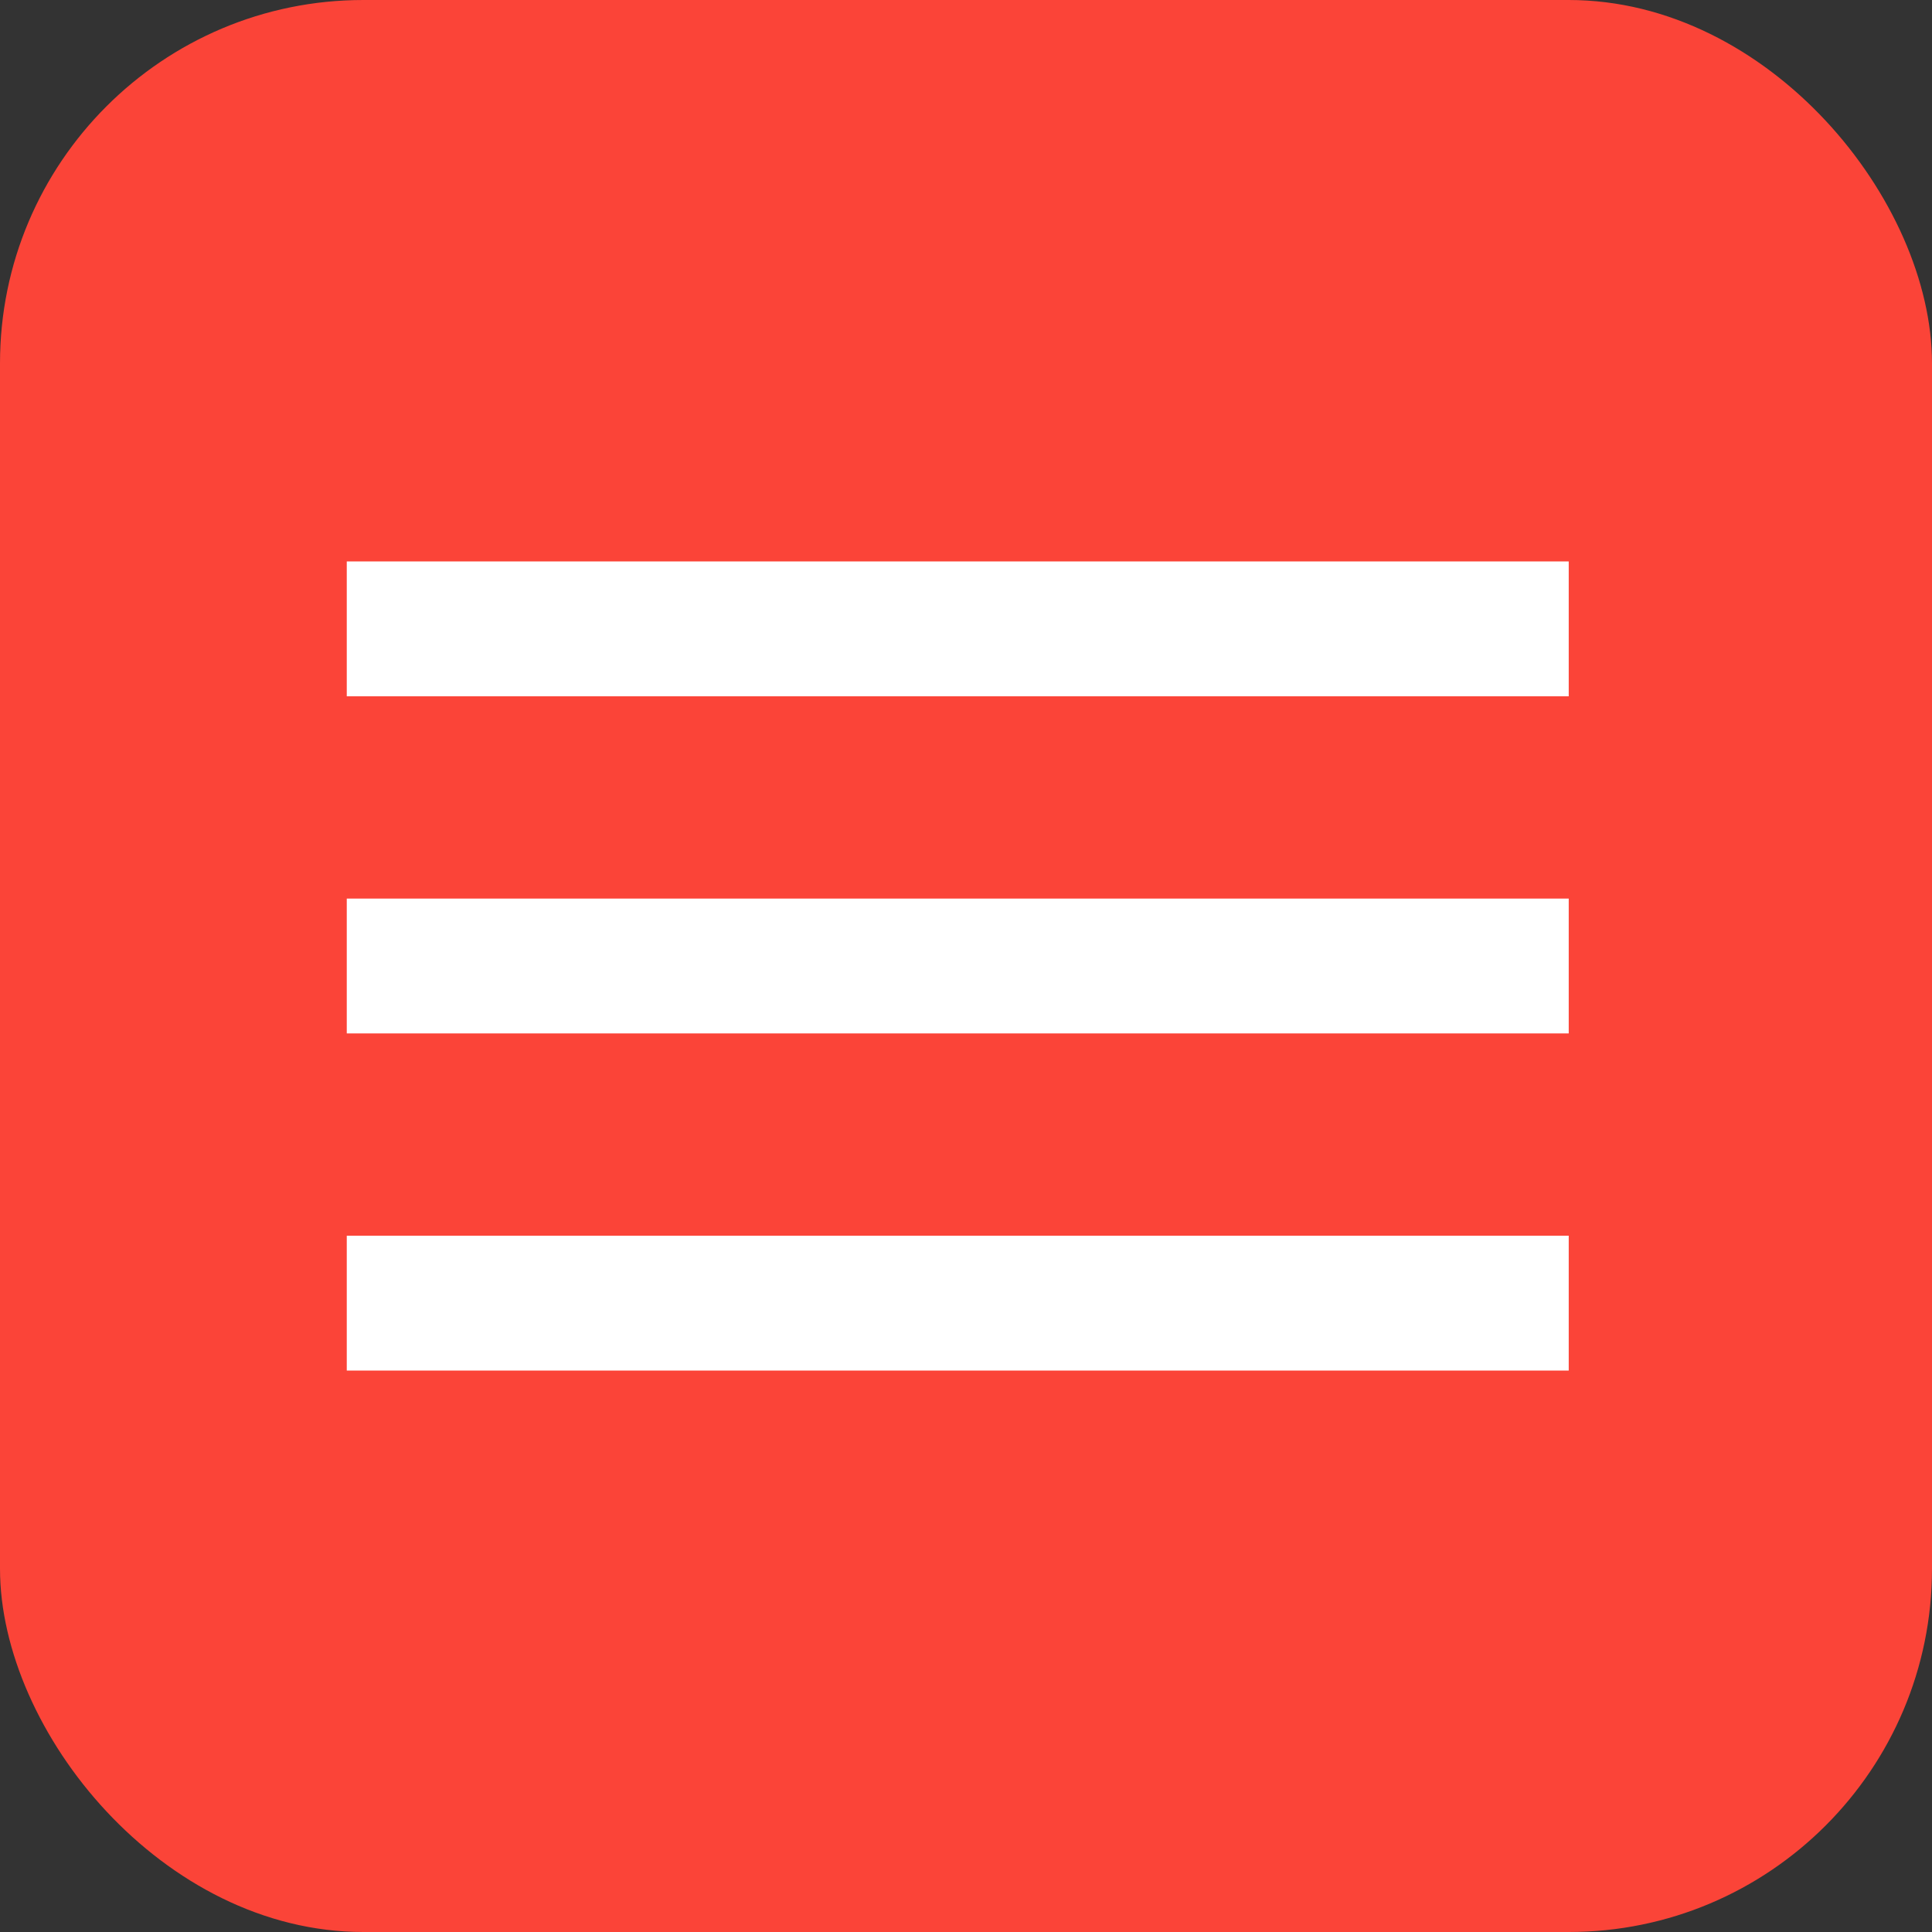
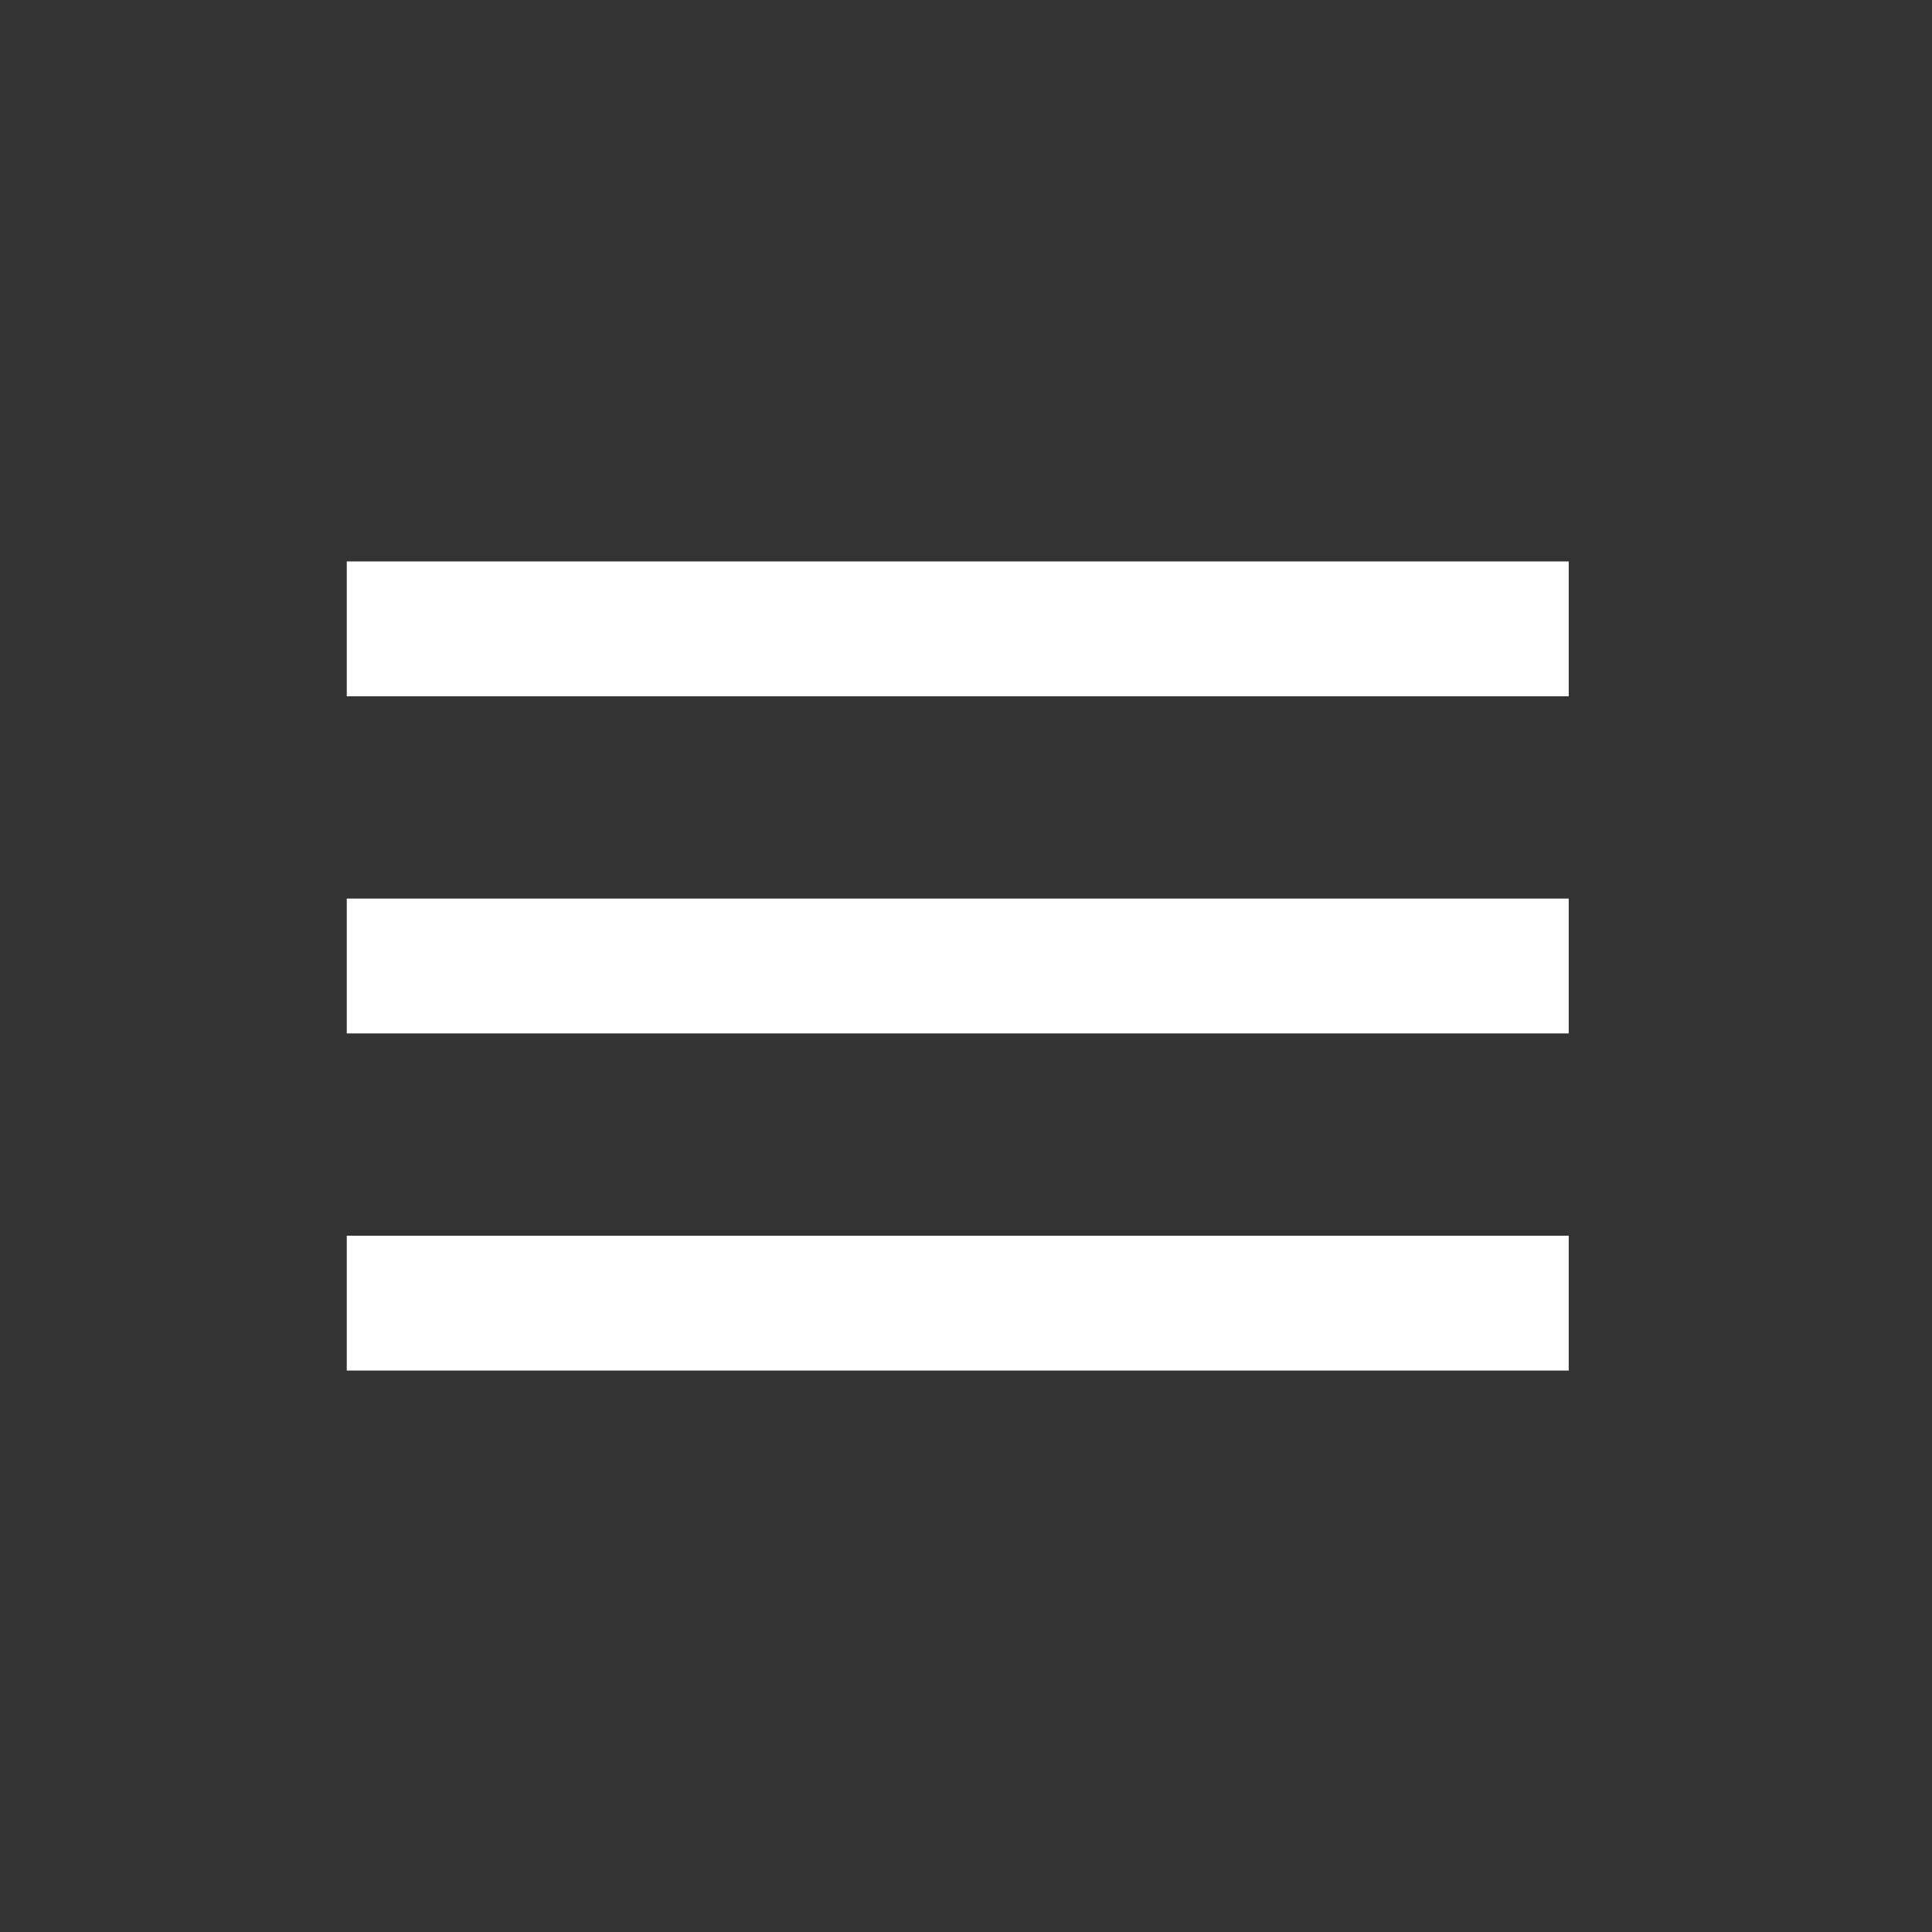
<svg xmlns="http://www.w3.org/2000/svg" width="117" height="117" viewBox="0 0 117 117" fill="none">
  <rect x="0" y="0" width="117" height="117" fill="#333333" stroke="none" />
-   <rect width="117" height="117" rx="22" fill="#FB4438" />
-   <path d="M21 83V74.833H95V83H21ZM21 62.583V54.417H95V62.583H21ZM21 42.167V34H95V42.167H21Z" fill="white" />
+   <path d="M21 83V74.833H95V83H21ZM21 62.583V54.417H95V62.583H21ZM21 42.167V34H95V42.167H21" fill="white" />
</svg>